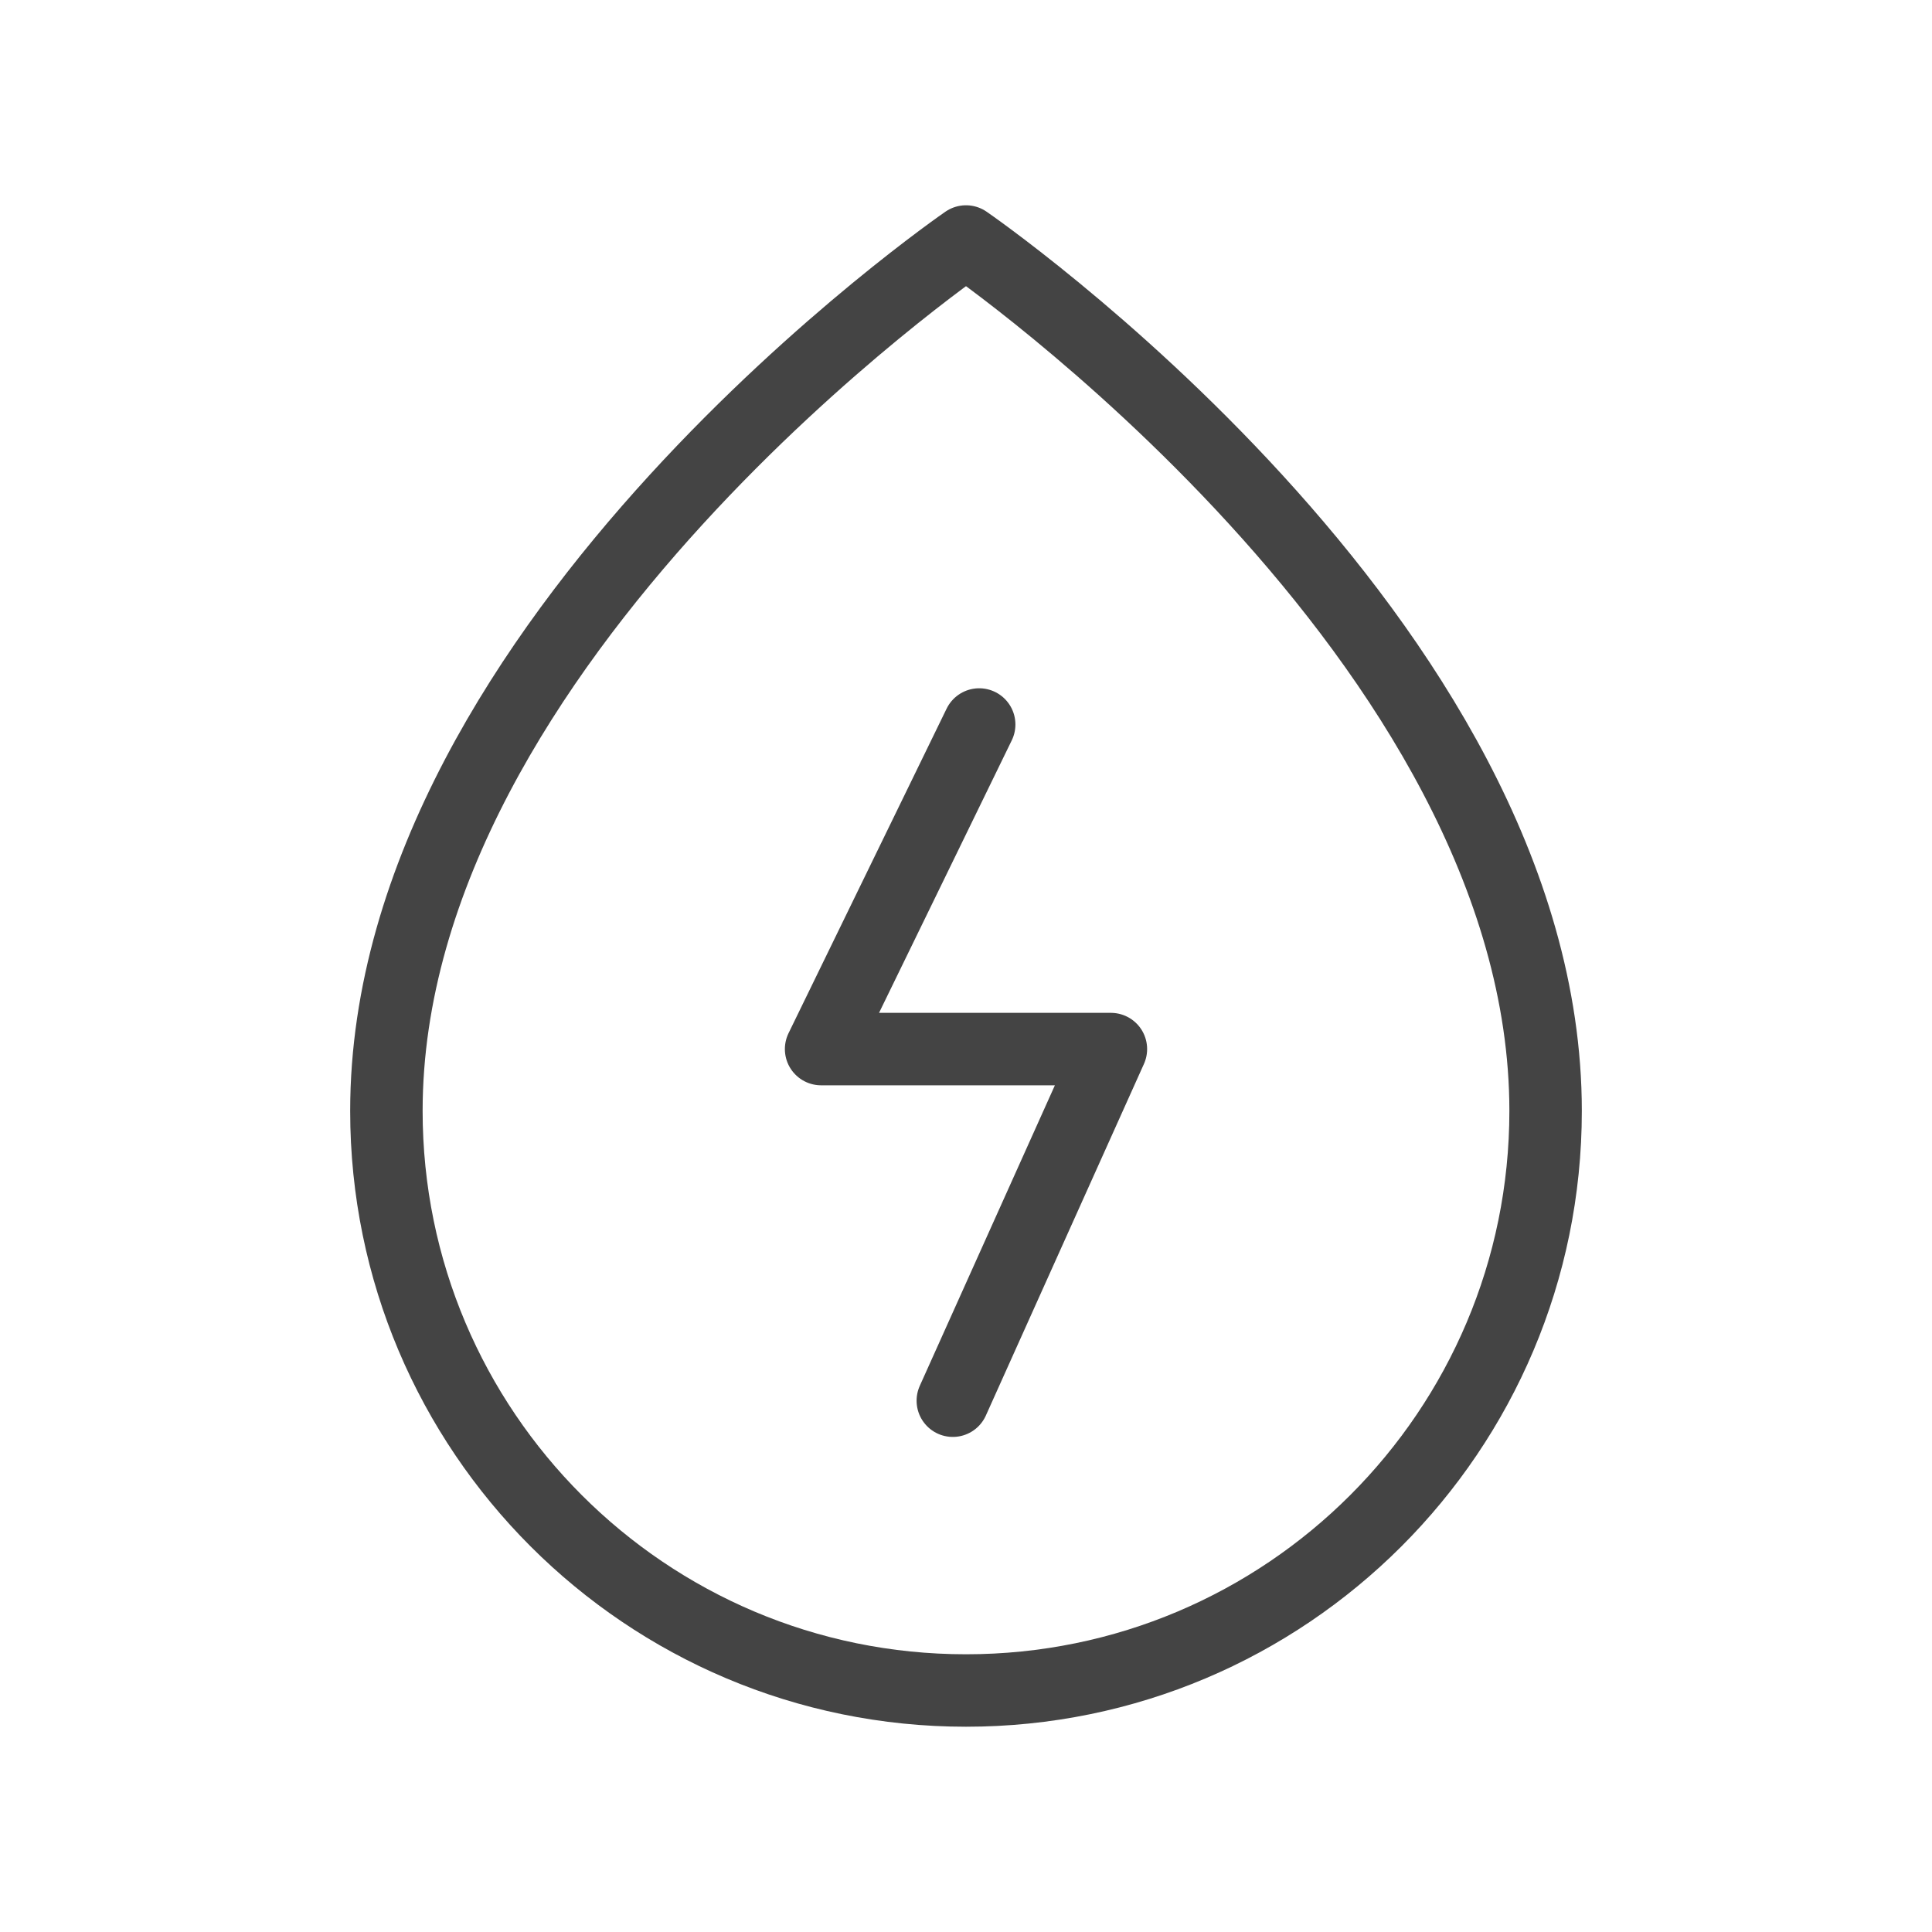
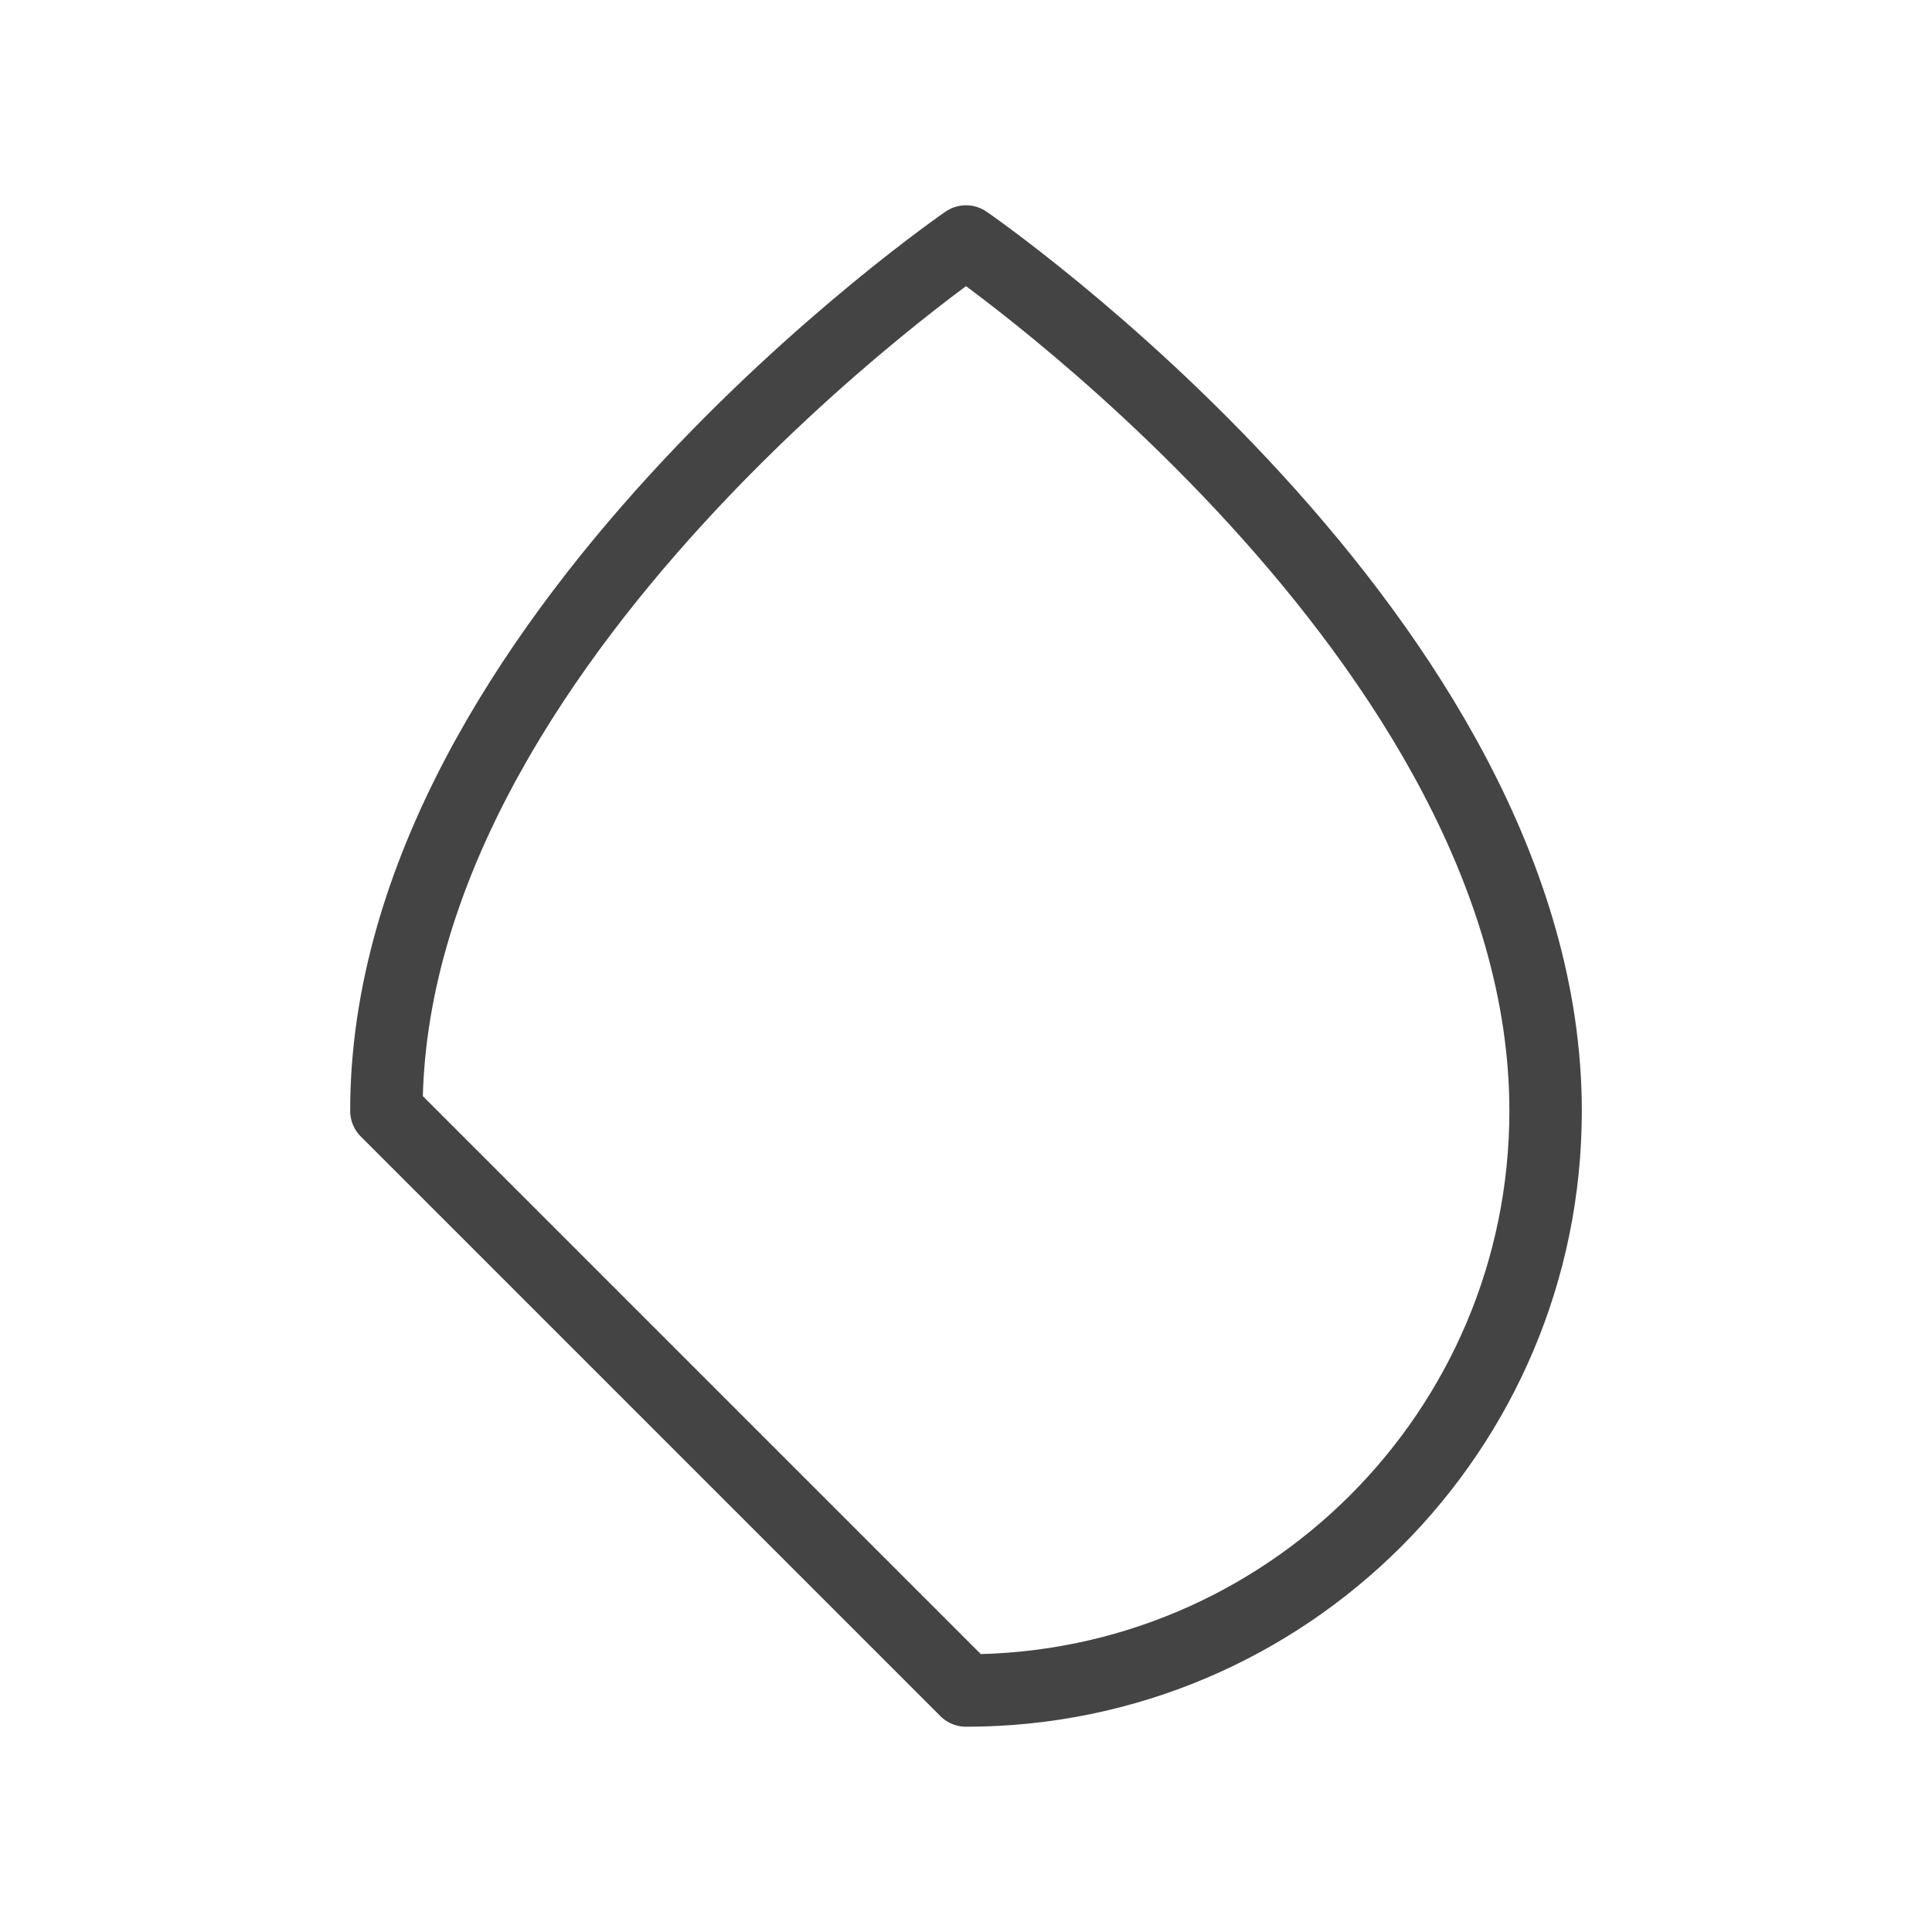
<svg xmlns="http://www.w3.org/2000/svg" width="40" height="40" viewBox="0 0 40 40" fill="none">
-   <path fill-rule="evenodd" clip-rule="evenodd" d="M20 35C26.628 35 32 29.627 32 23C32 13.25 20 5 20 5C20 5 8 13.25 8 23C8 29.628 13.373 35 20 35Z" stroke="#444444" stroke-width="1.5" stroke-linecap="round" stroke-linejoin="round" />
-   <path d="M20.273 15L17 21.72H23L19.727 29" stroke="#444444" stroke-width="1.5" stroke-linecap="round" stroke-linejoin="round" />
+   <path fill-rule="evenodd" clip-rule="evenodd" d="M20 35C26.628 35 32 29.627 32 23C32 13.25 20 5 20 5C20 5 8 13.25 8 23Z" stroke="#444444" stroke-width="1.5" stroke-linecap="round" stroke-linejoin="round" />
</svg>